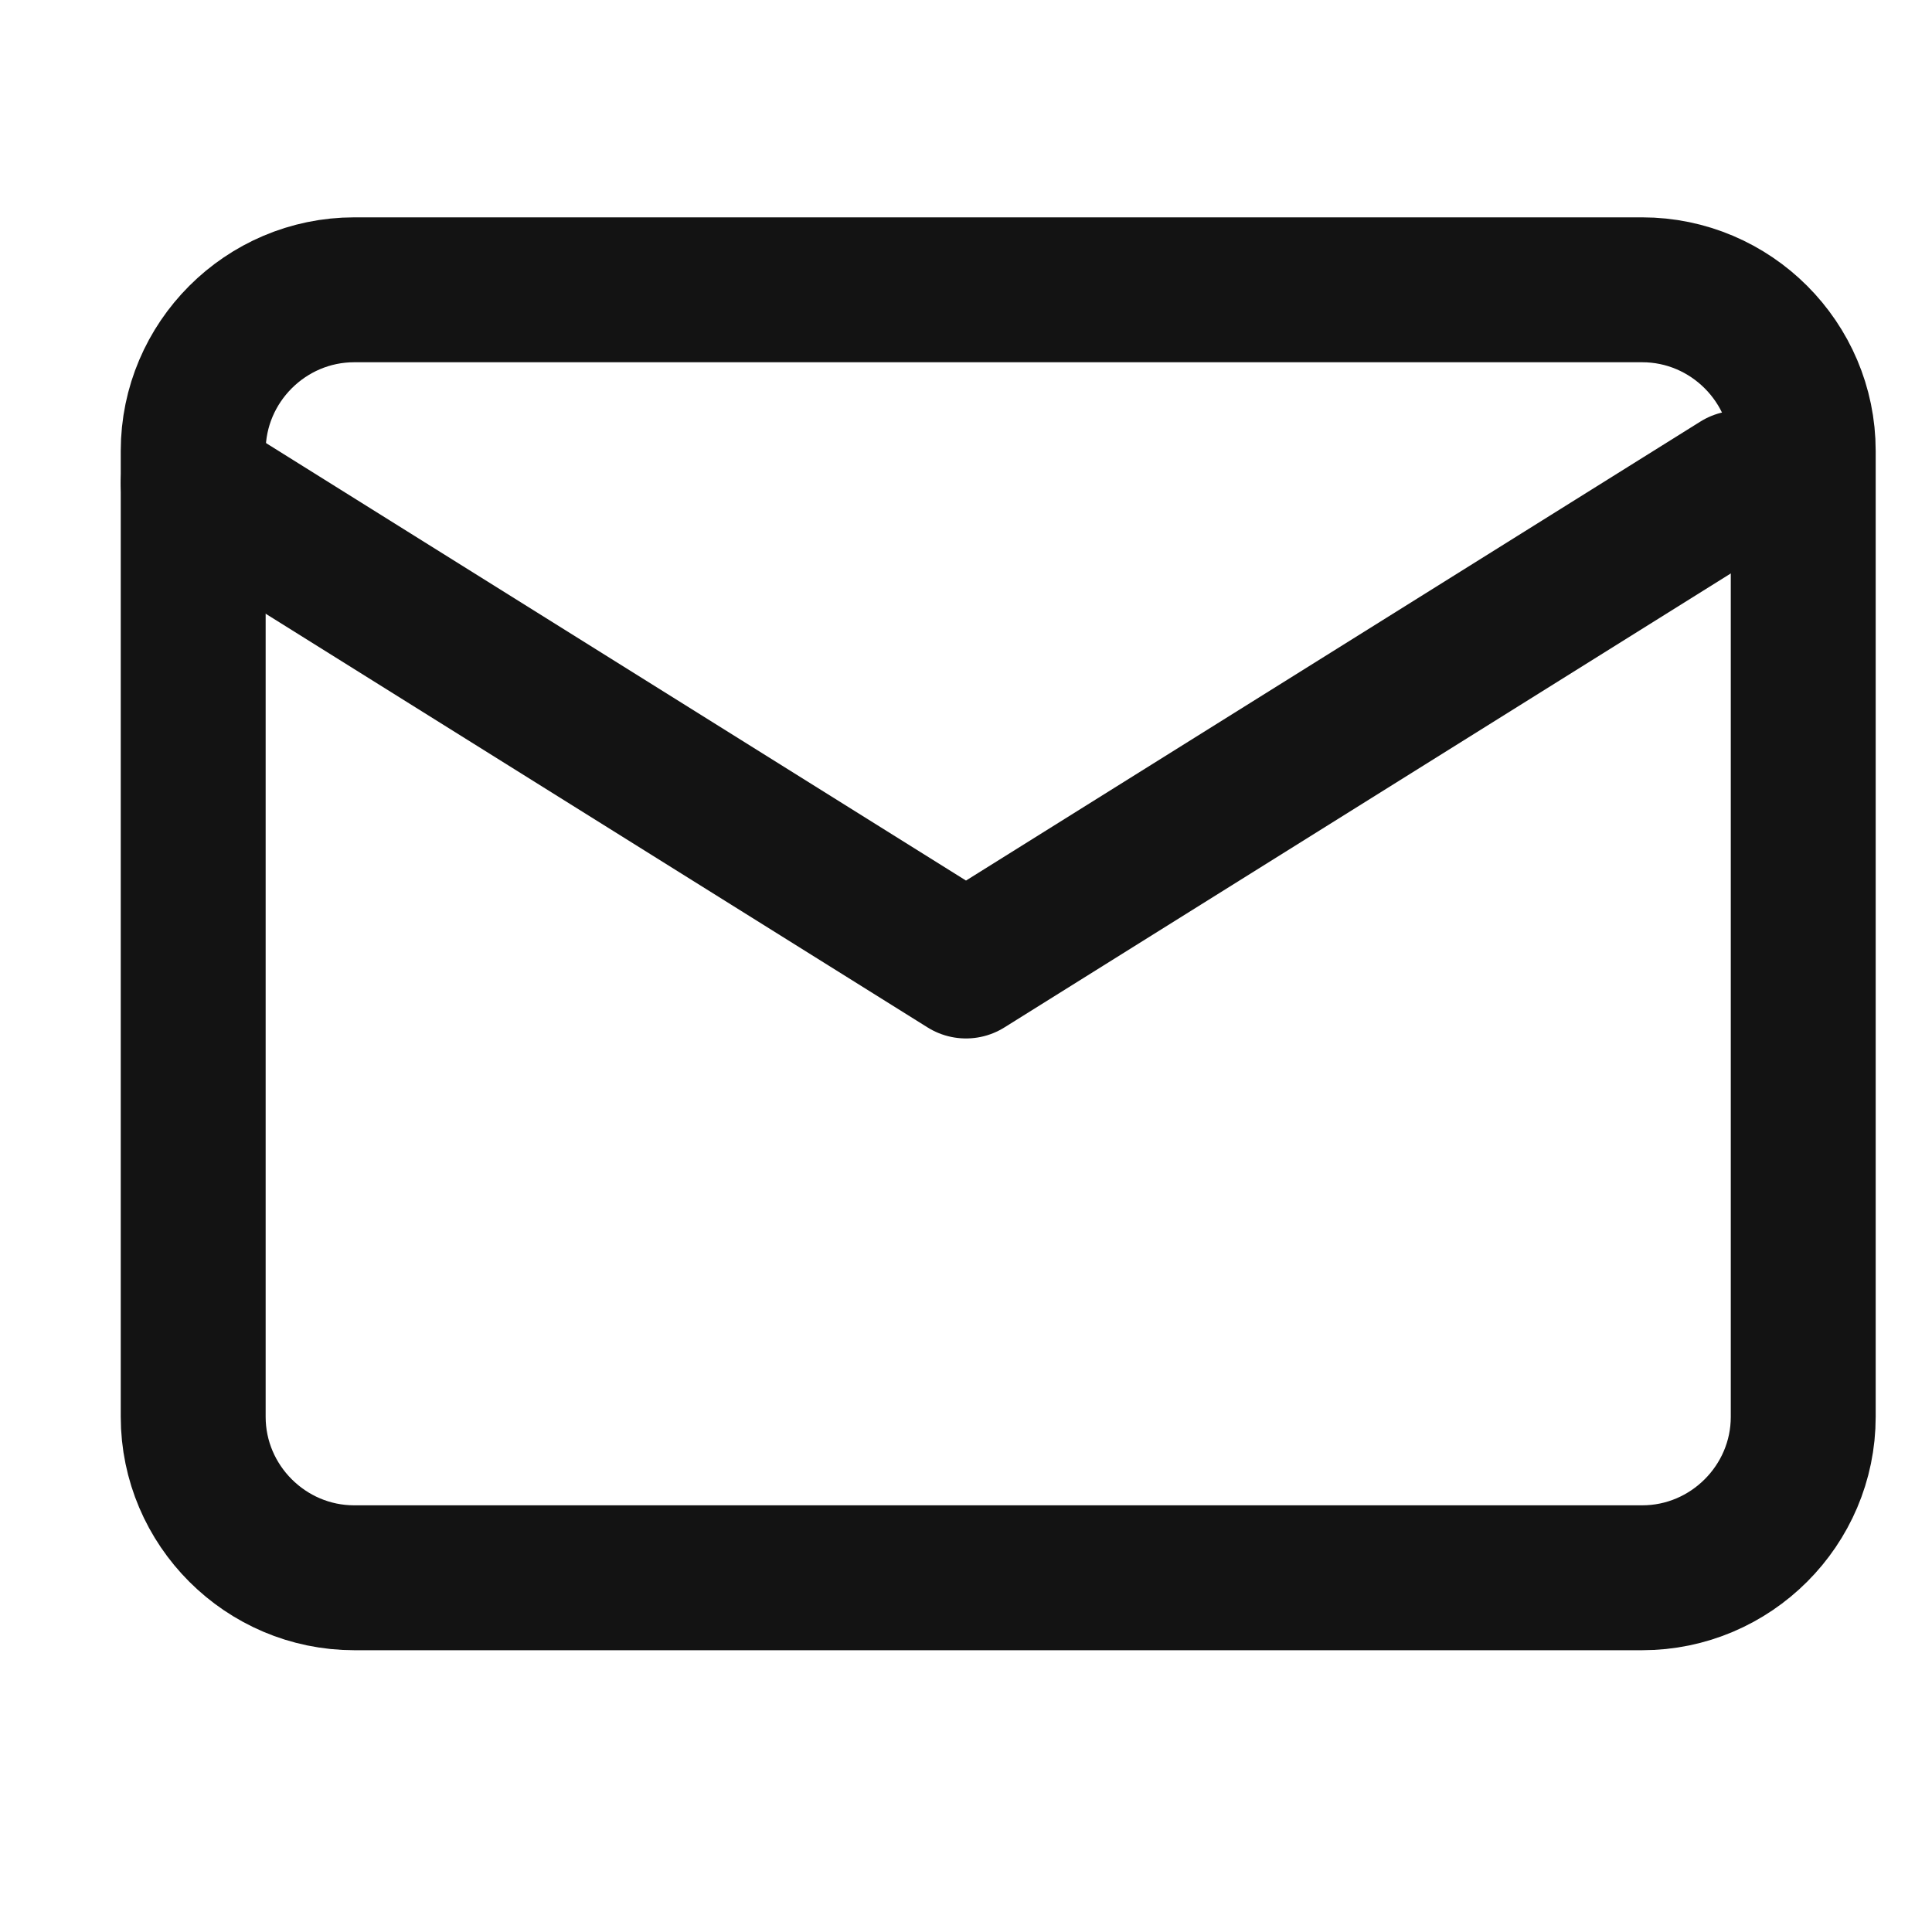
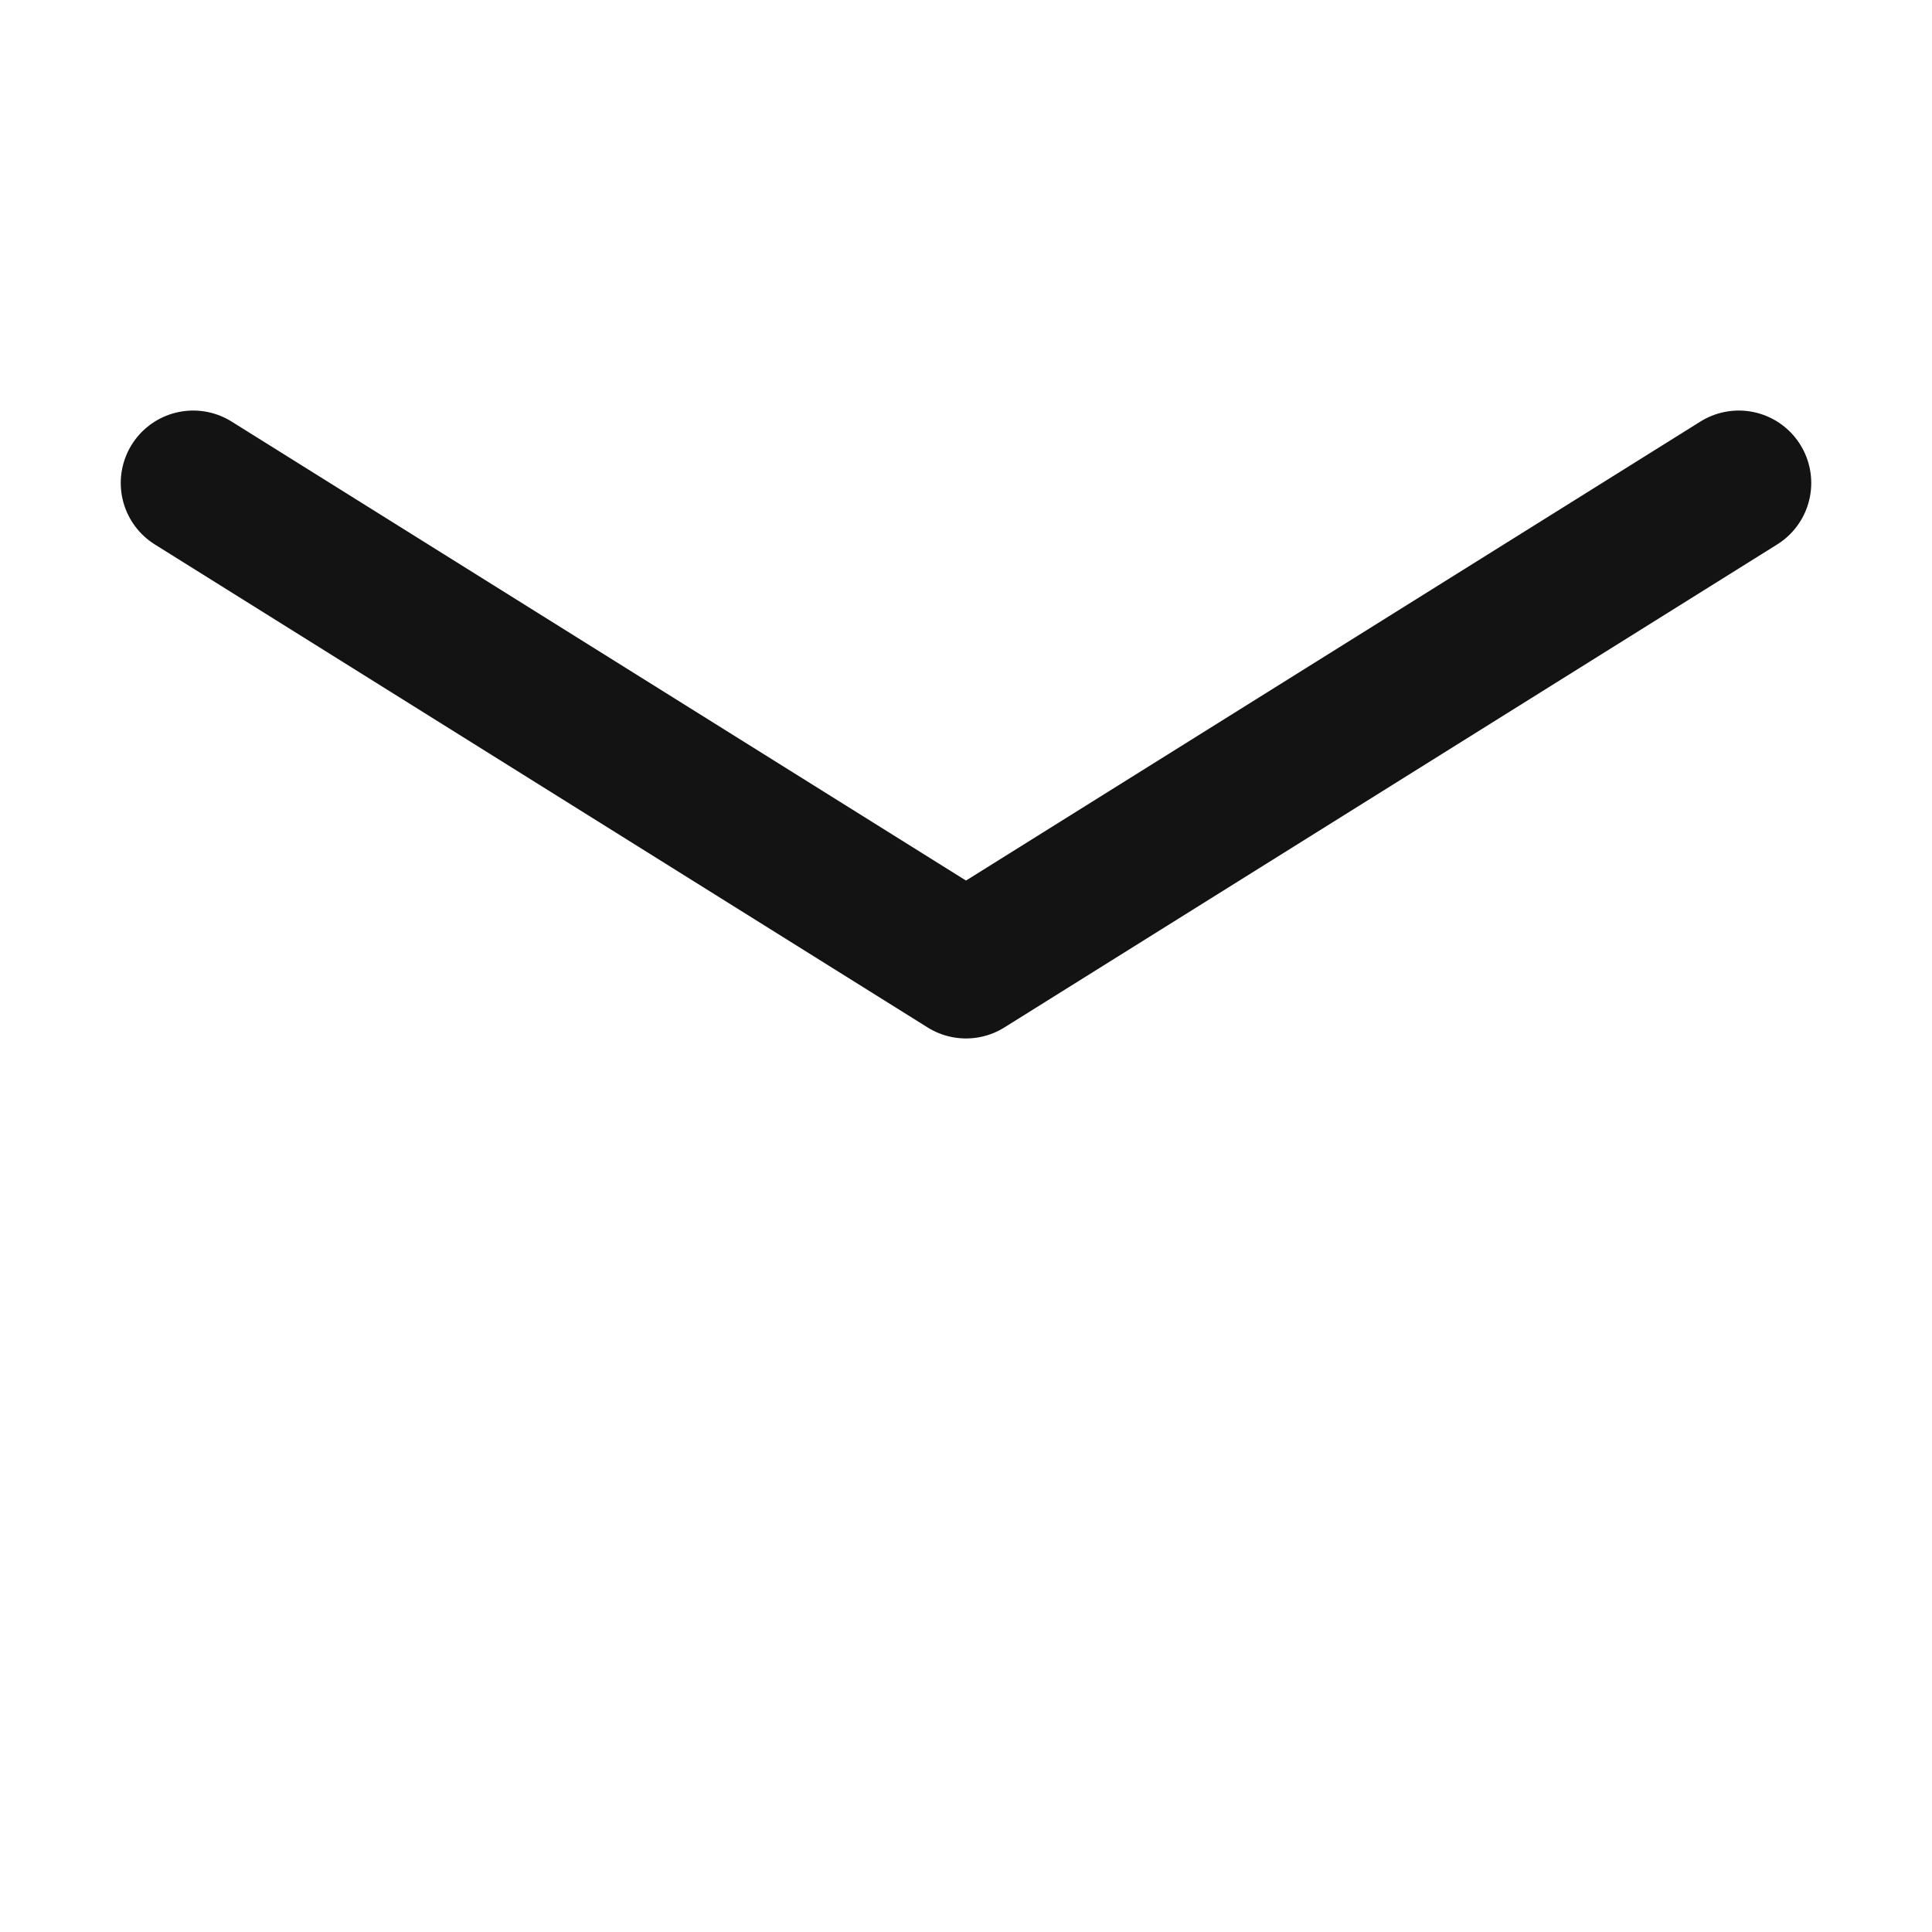
<svg xmlns="http://www.w3.org/2000/svg" width="20" height="20" viewBox="0 0 20 20" fill="none">
-   <path d="M3.667 3H17C17.917 3 18.667 3.75 18.667 4.667V14.667C18.667 15.583 17.917 16.333 17 16.333H3.667C2.75 16.333 2 15.583 2 14.667V4.667C2 3.75 2.75 3 3.667 3Z" stroke="#131313" stroke-width="1.5" stroke-linecap="round" stroke-linejoin="round" />
  <path d="M18 5L10 10L2 5" stroke="#131313" stroke-width="1.5" stroke-linecap="round" stroke-linejoin="round" />
</svg>